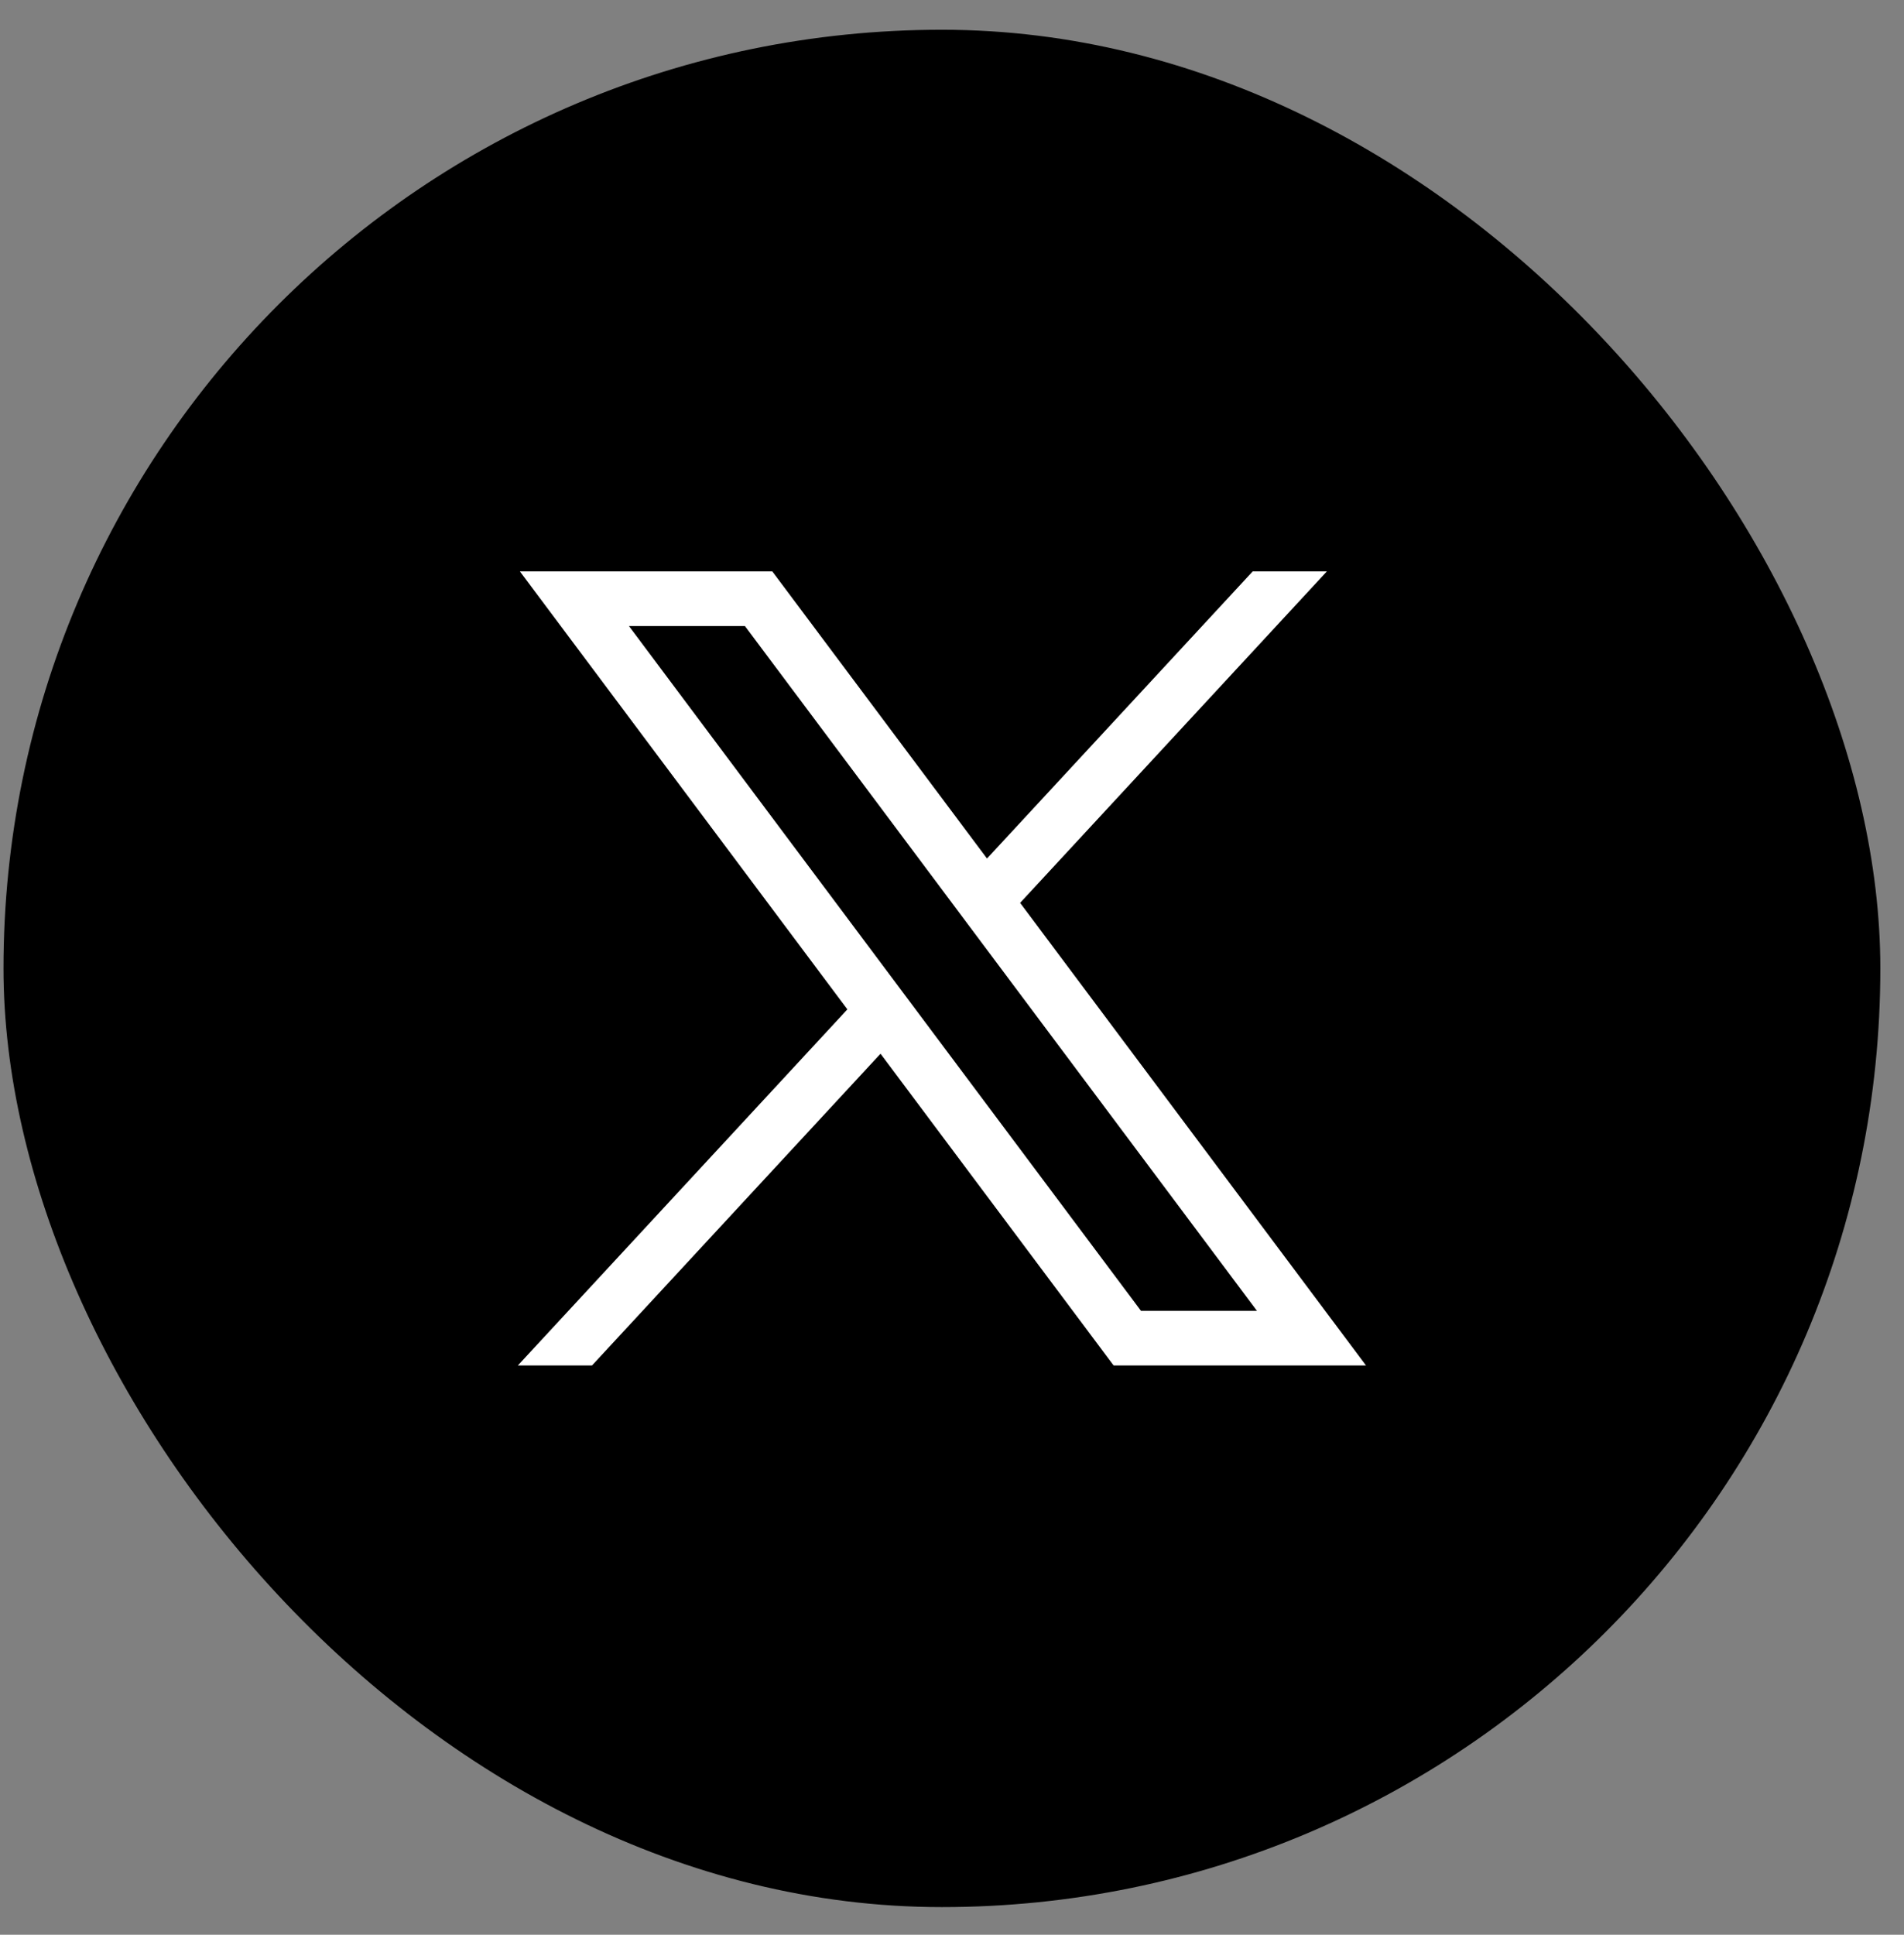
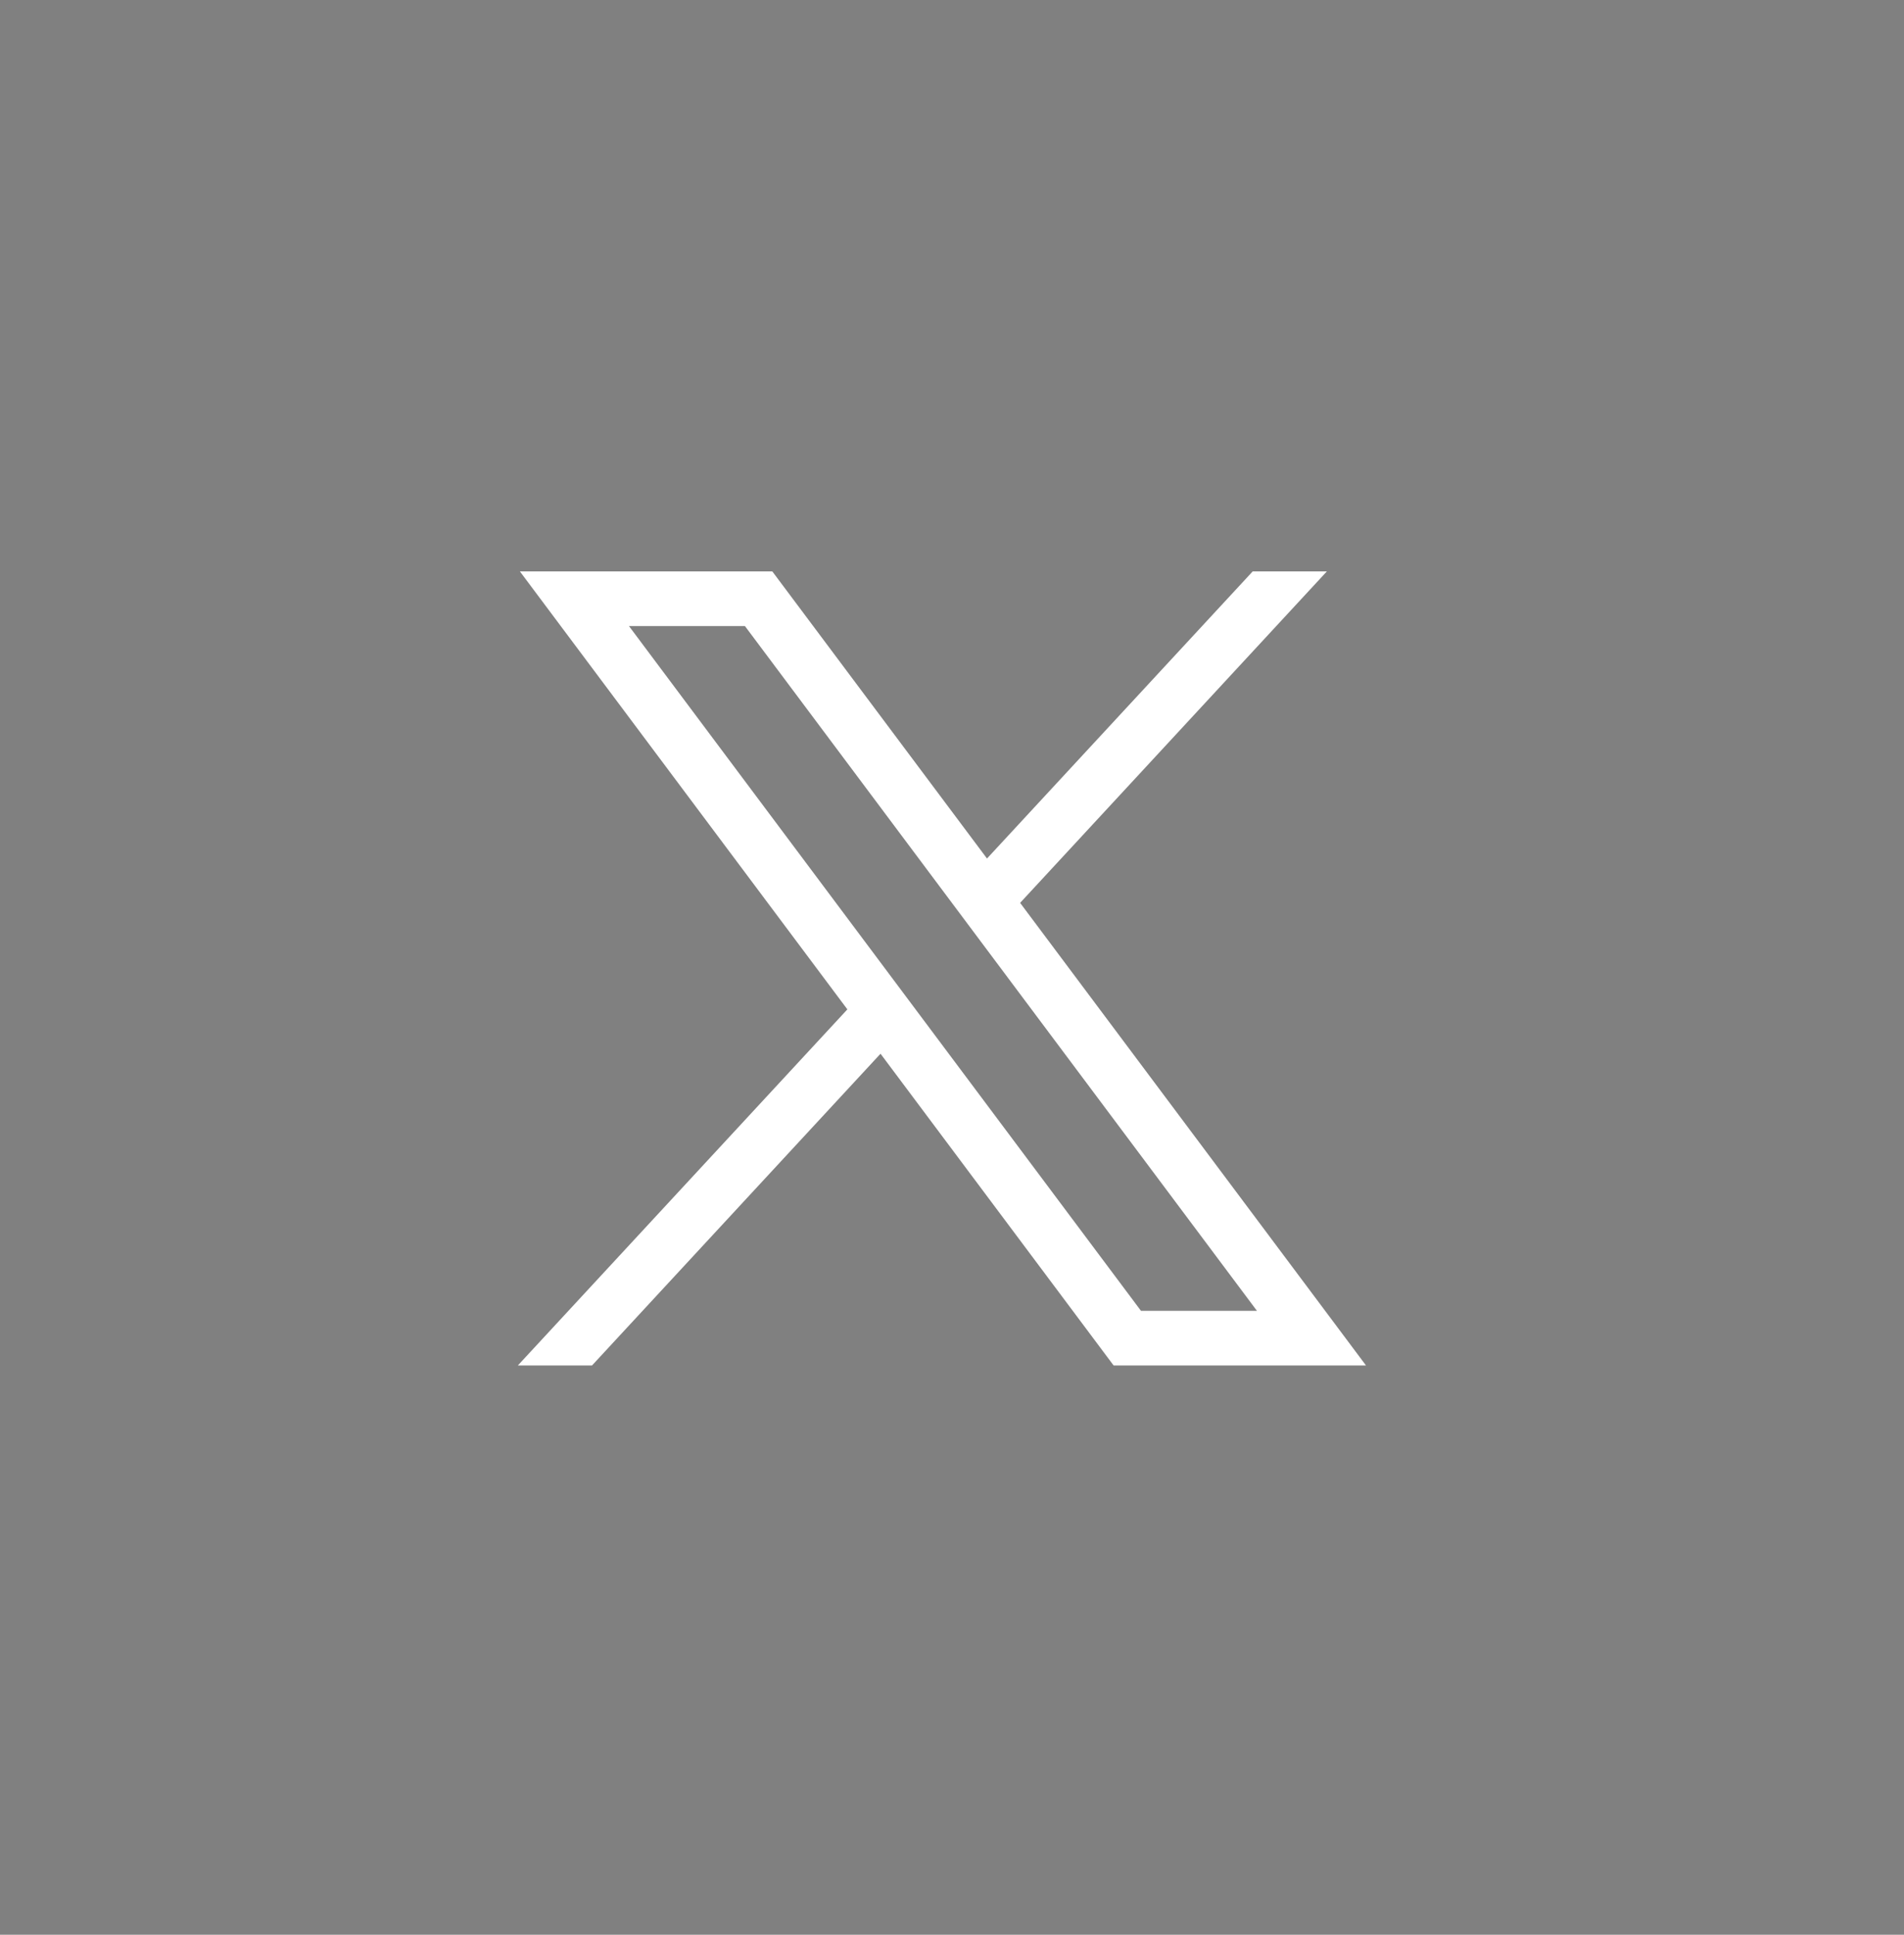
<svg xmlns="http://www.w3.org/2000/svg" width="63" height="64" viewBox="0 0 63 64" fill="none">
  <rect x="0" y="0" width="63" height="64" fill="#808080" stroke="none" />
  <g id="icon-howto-step3">
-     <rect x="0.116" y="0.984" width="62.101" height="62.101" rx="31.05" fill="black" />
    <path id="path1009" d="M17.202 18.901L28.038 33.389L17.134 45.169H19.588L29.135 34.856L36.848 45.169H45.199L33.754 29.866L43.904 18.901H41.45L32.658 28.399L25.554 18.901H17.202ZM20.811 20.709H24.648L41.59 43.361H37.753L20.811 20.709H20.811Z" fill="white" />
  </g>
</svg>